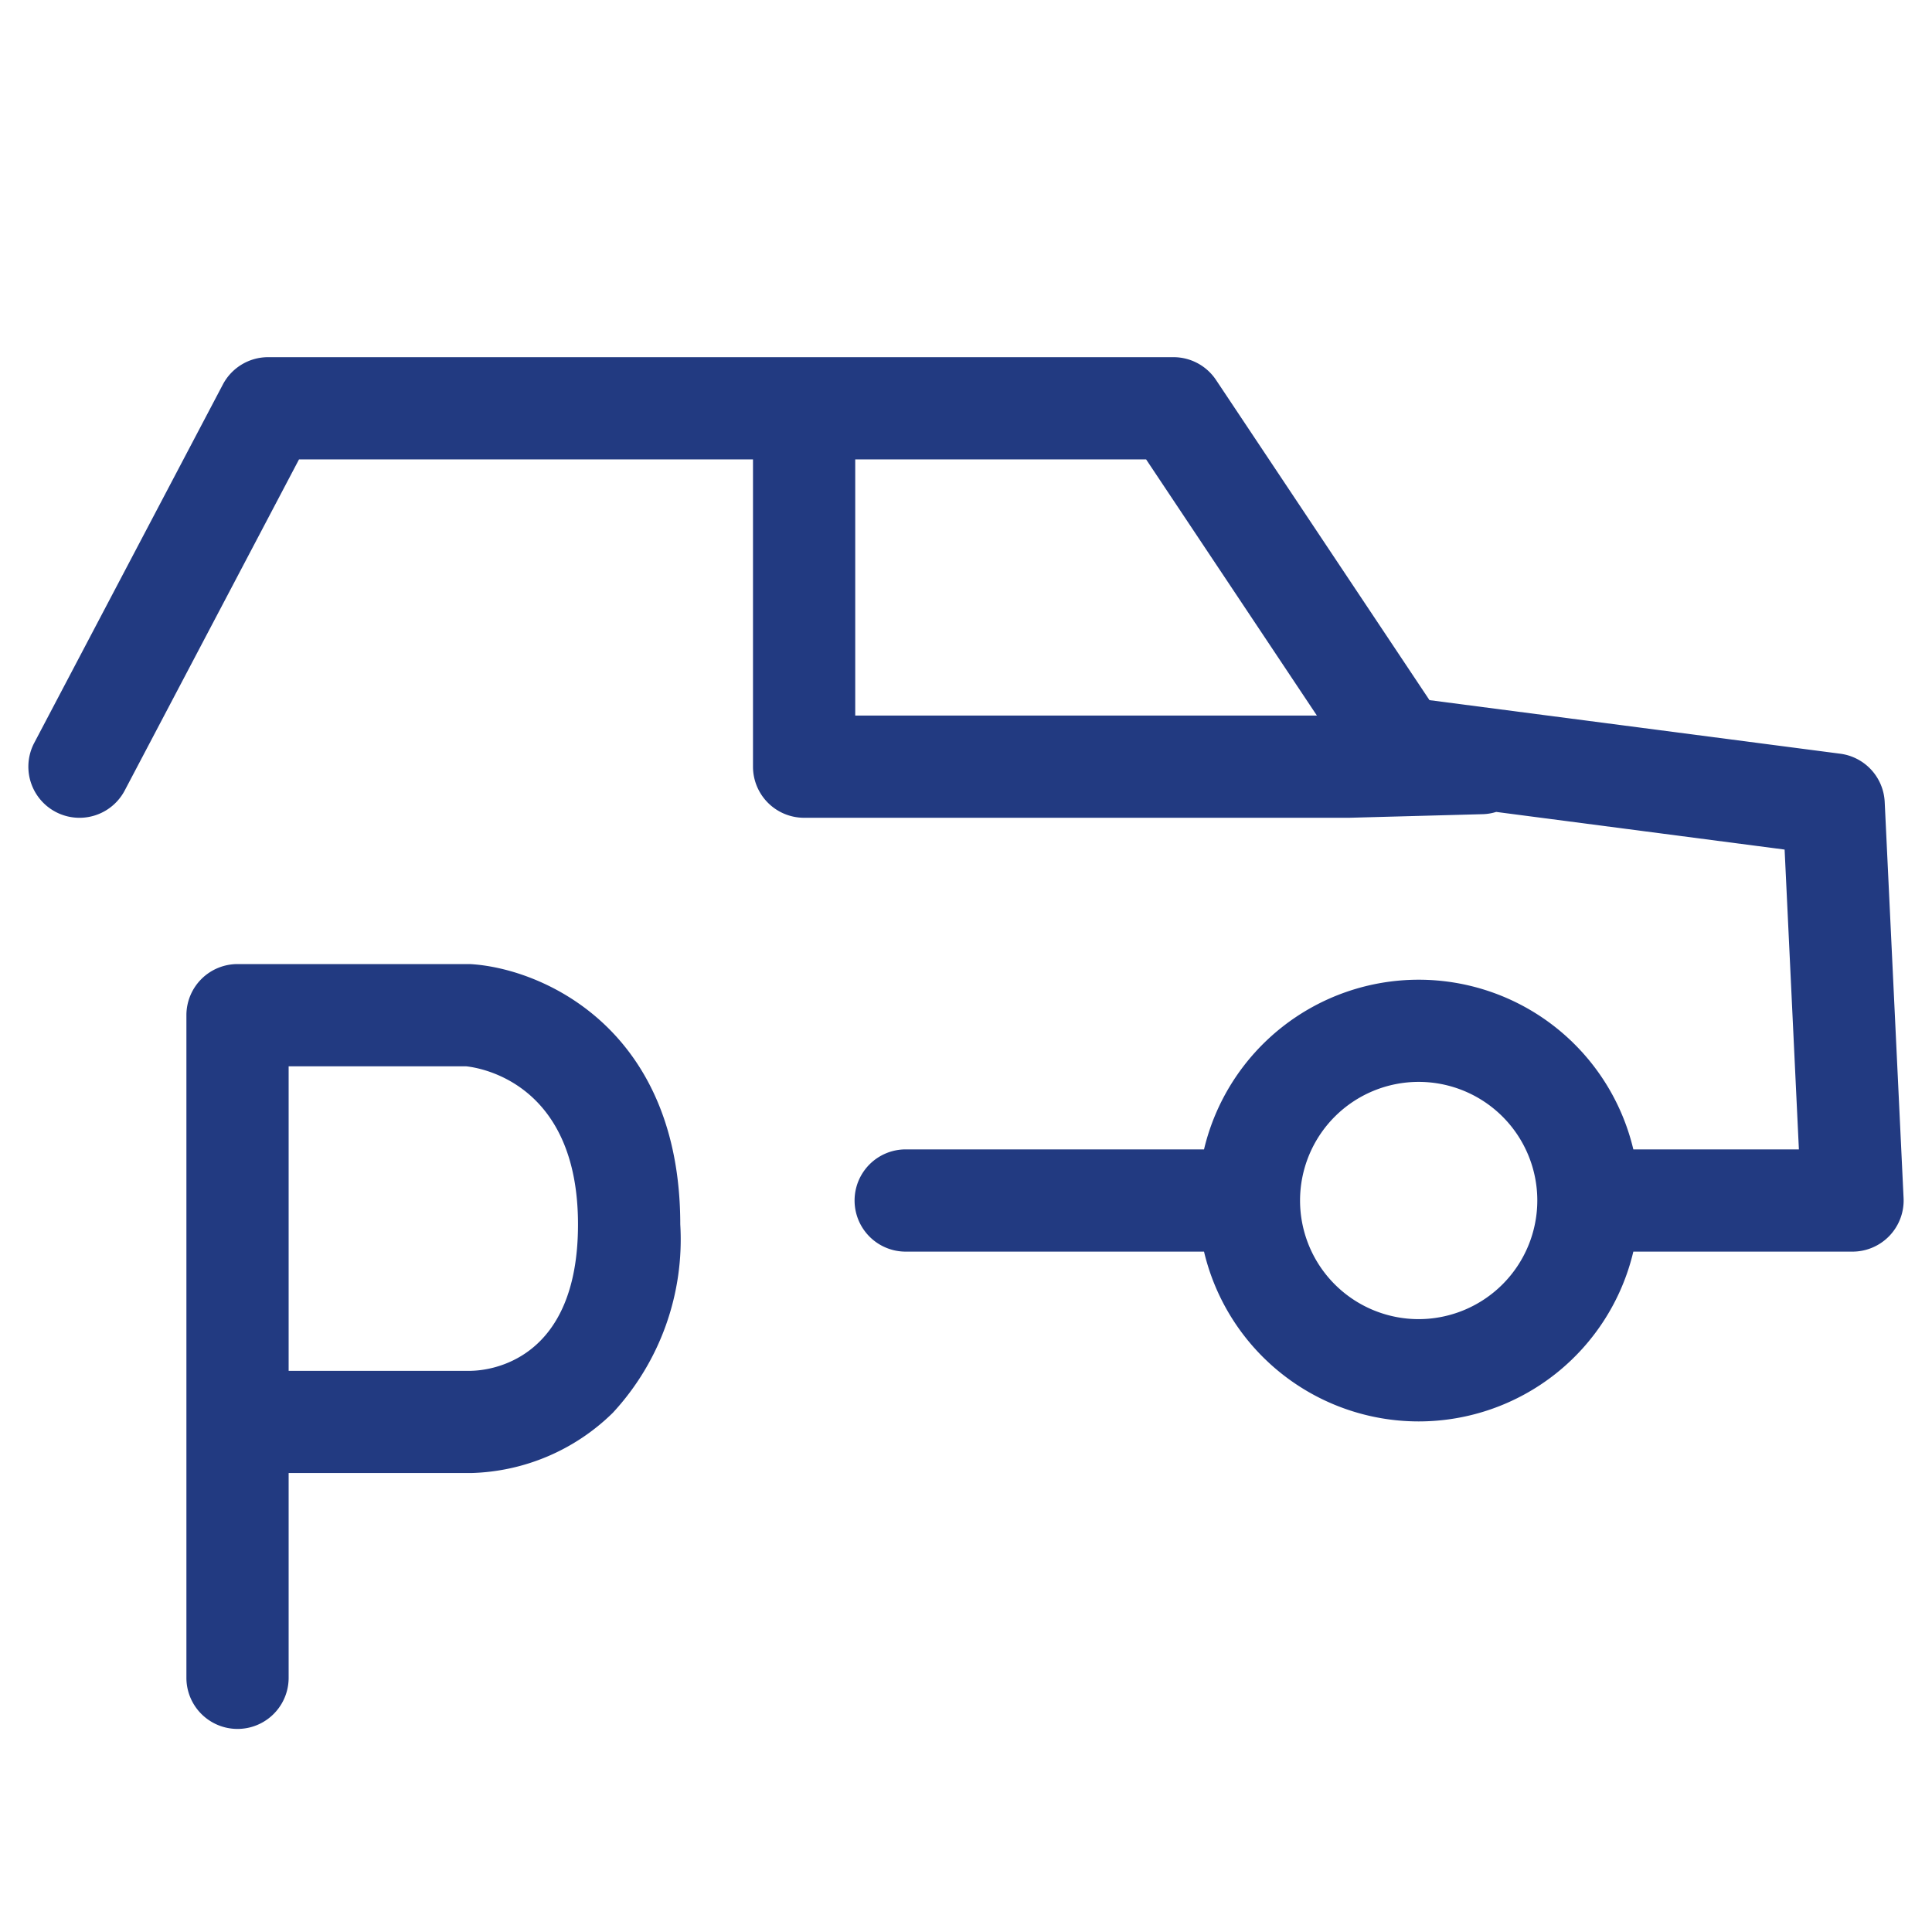
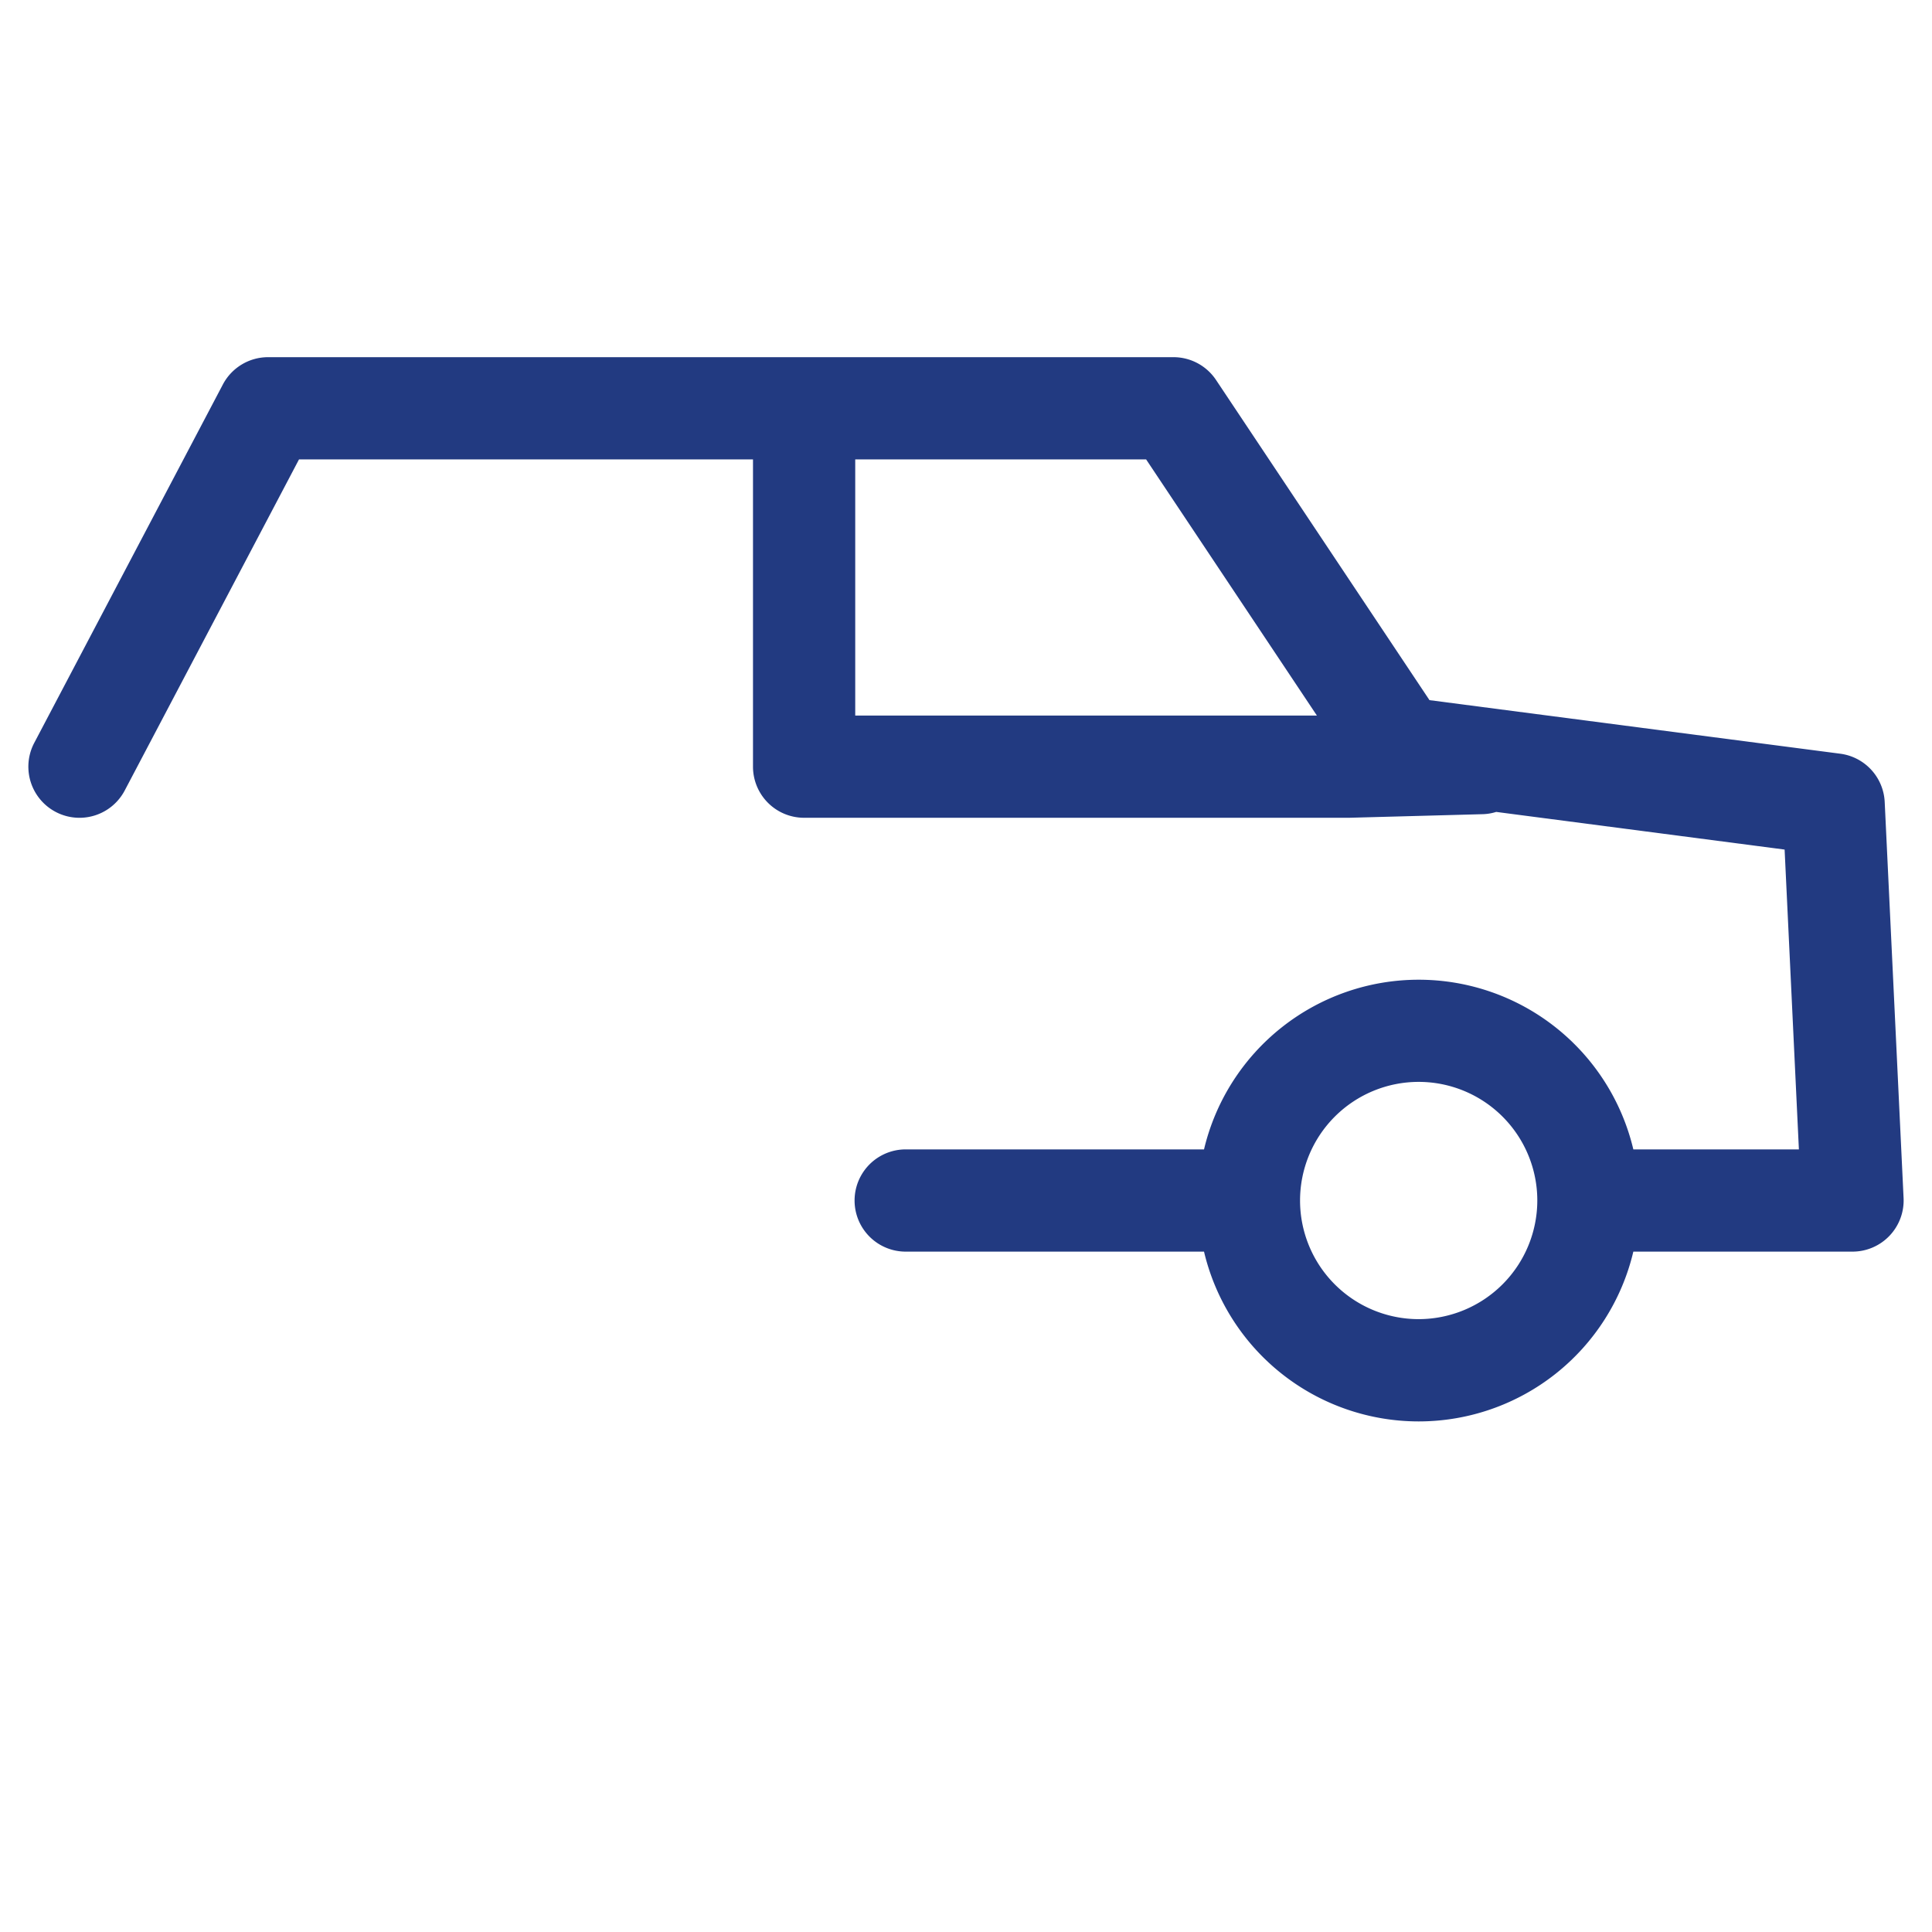
<svg xmlns="http://www.w3.org/2000/svg" width="20mm" height="20mm" viewBox="0 0 56.693 56.693">
  <defs>
    <style>.a{fill:#223a81;}</style>
  </defs>
  <path class="a" d="M55.305,23.533a1.5,1.5,0,0,0-1.305-1.416L41.947,20.545l-6.264-9.396a1.501,1.501,0,0,0-1.248-.668H7.867a1.5,1.5,0,0,0-1.327.801L1.005,21.799A1.5,1.5,0,1,0,3.66,23.196l5.114-9.715H22.096v9.016a1.5,1.5,0,0,0,1.5,1.5l15.992,0,3.937-.106a1.461,1.461,0,0,0,.38-.066L52.368,24.93l.419,8.798h-4.858a6.474,6.474,0,0,0-12.598,0H26.577a1.5,1.5,0,1,0,0,3H35.331a6.473,6.473,0,0,0,12.598,0h6.431a1.501,1.501,0,0,0,1.499-1.571ZM33.632,13.481l5.011,7.516H25.096V13.481ZM41.63,38.709a3.481,3.481,0,1,1,3.481-3.481A3.485,3.485,0,0,1,41.63,38.709Z" />
-   <path class="a" d="M13.841,28.293c-.034-.002-.067-.003-.101-.003H6.97a1.5,1.5,0,0,0-1.5,1.5V49.234a1.5,1.5,0,0,0,3,0V43.225h5.351a6.16,6.16,0,0,0,4.162-1.768,7.485,7.485,0,0,0,1.979-5.528C19.961,30.215,15.958,28.435,13.841,28.293Zm-.012,11.933H8.47v-8.936H13.678c.39.04,3.283.477,3.283,4.64C16.961,39.961,14.344,40.216,13.829,40.225Z" />
</svg>